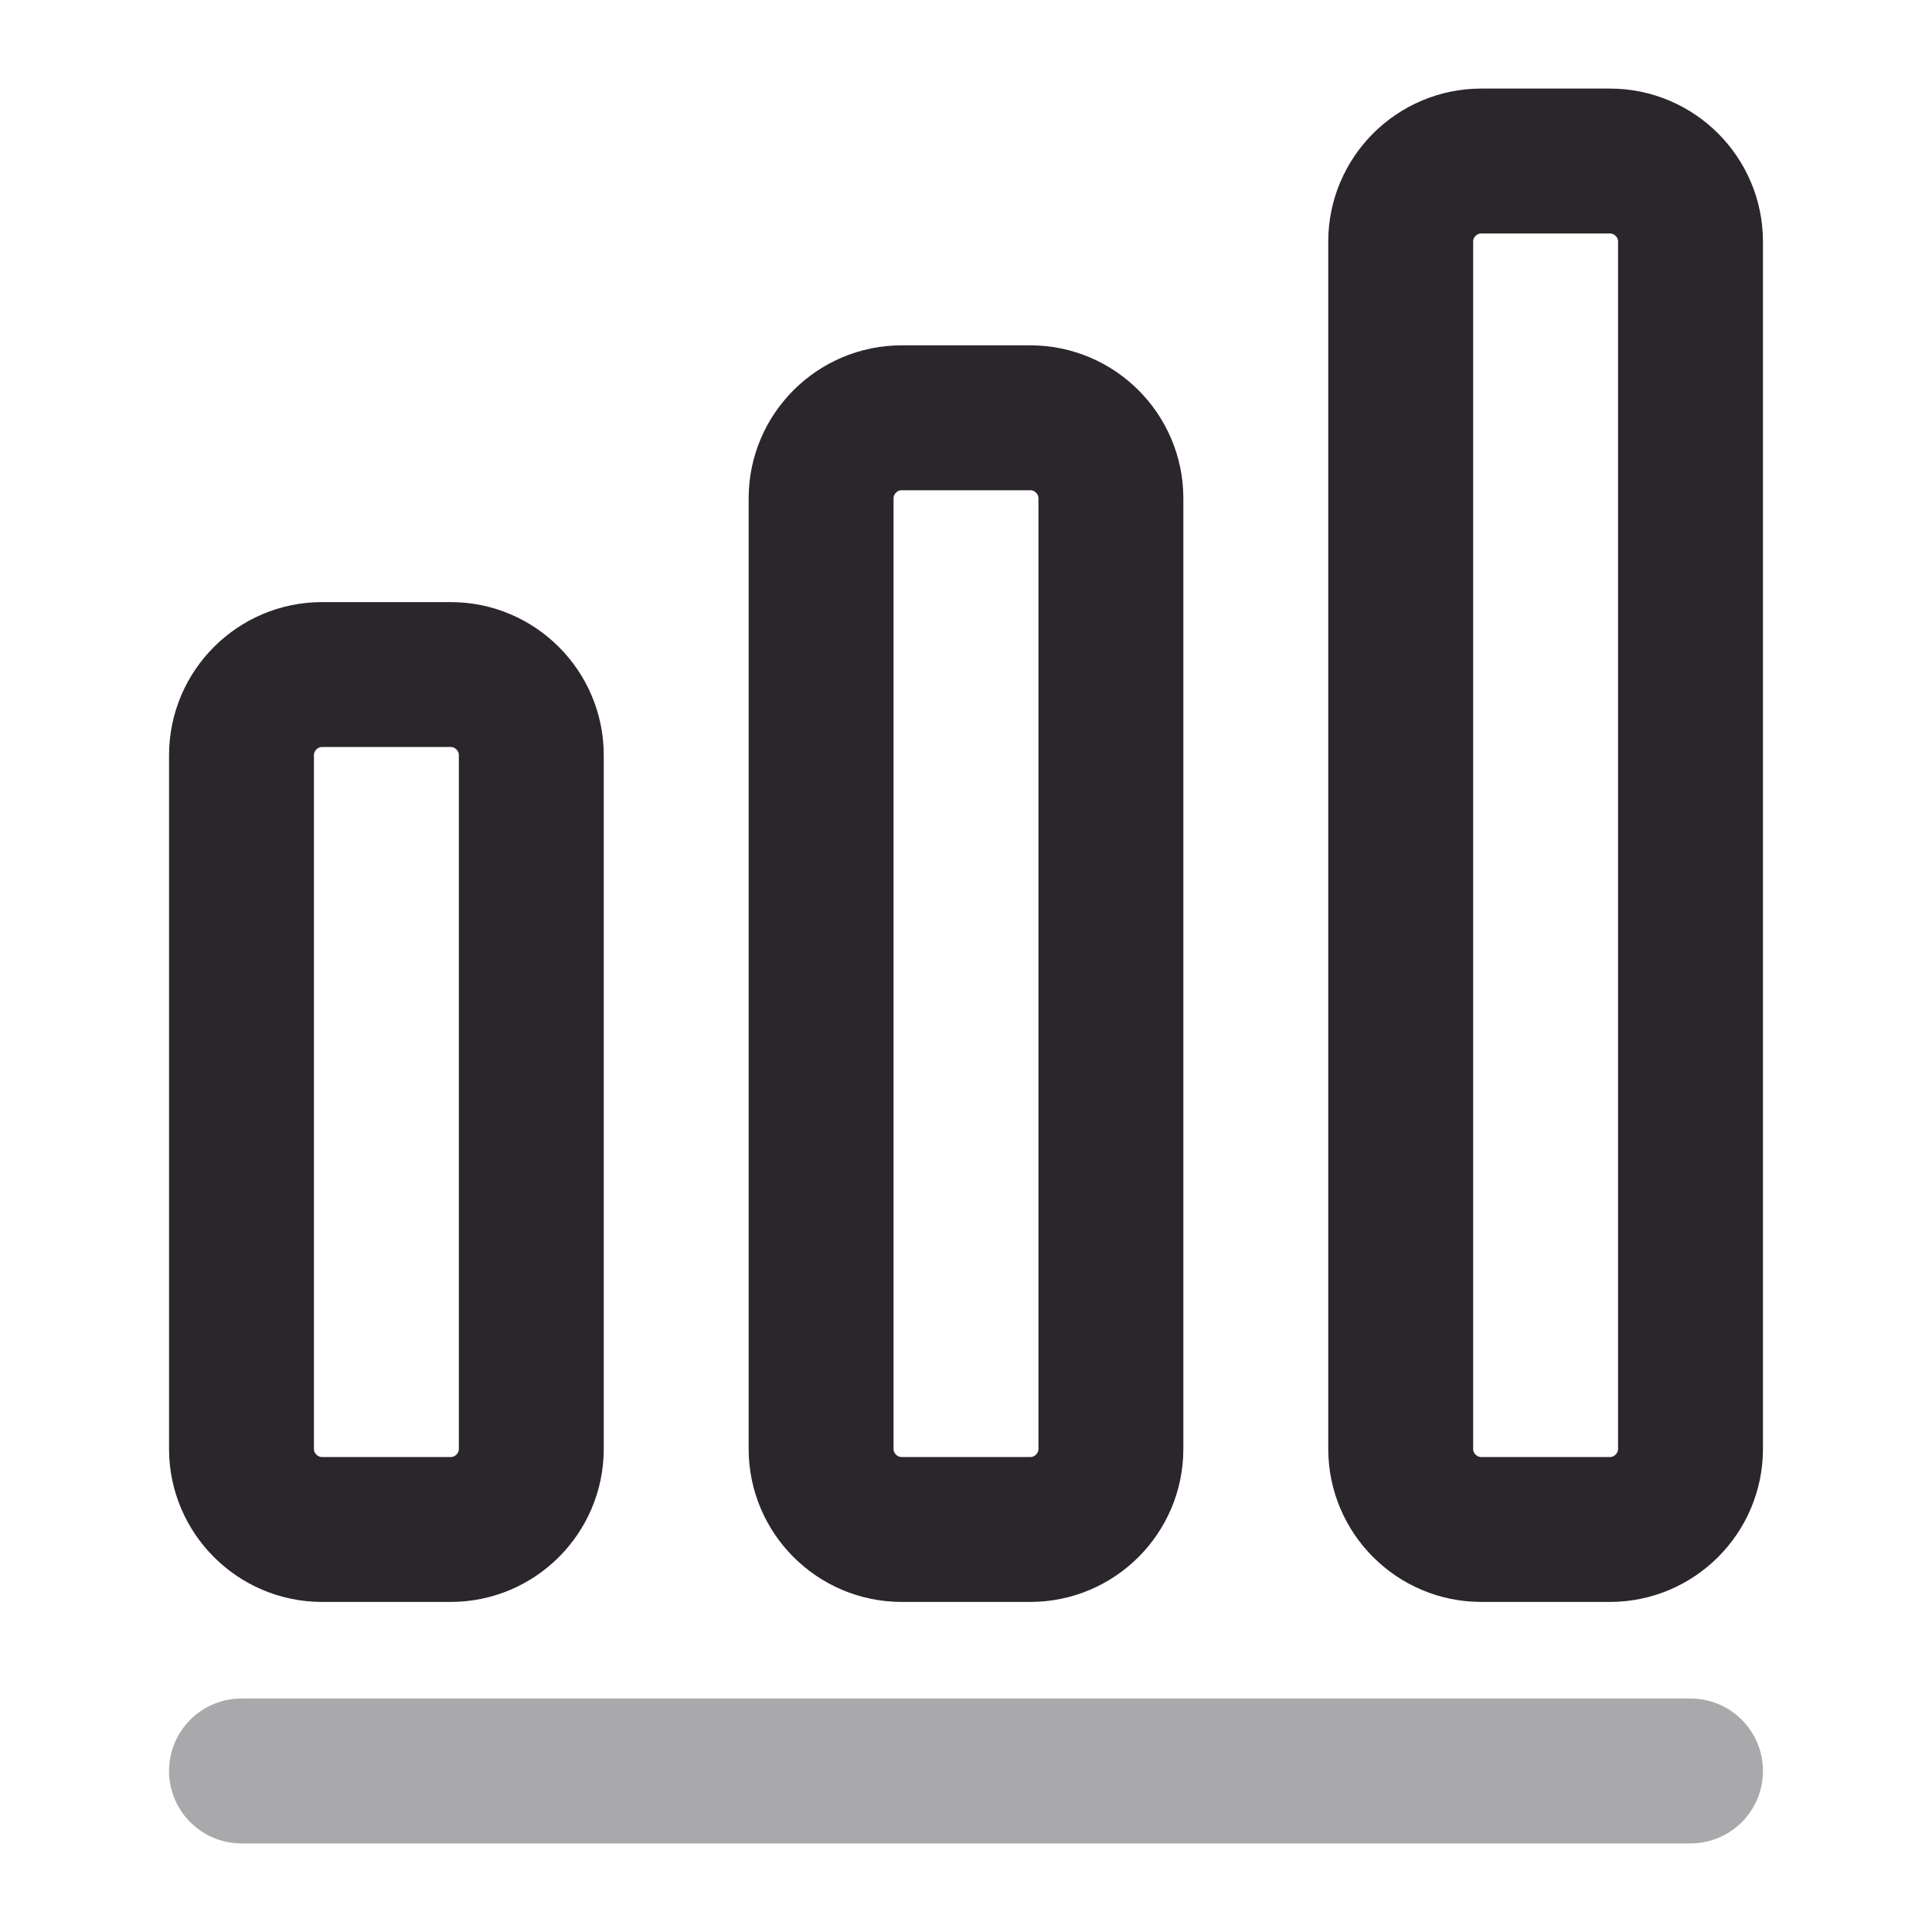
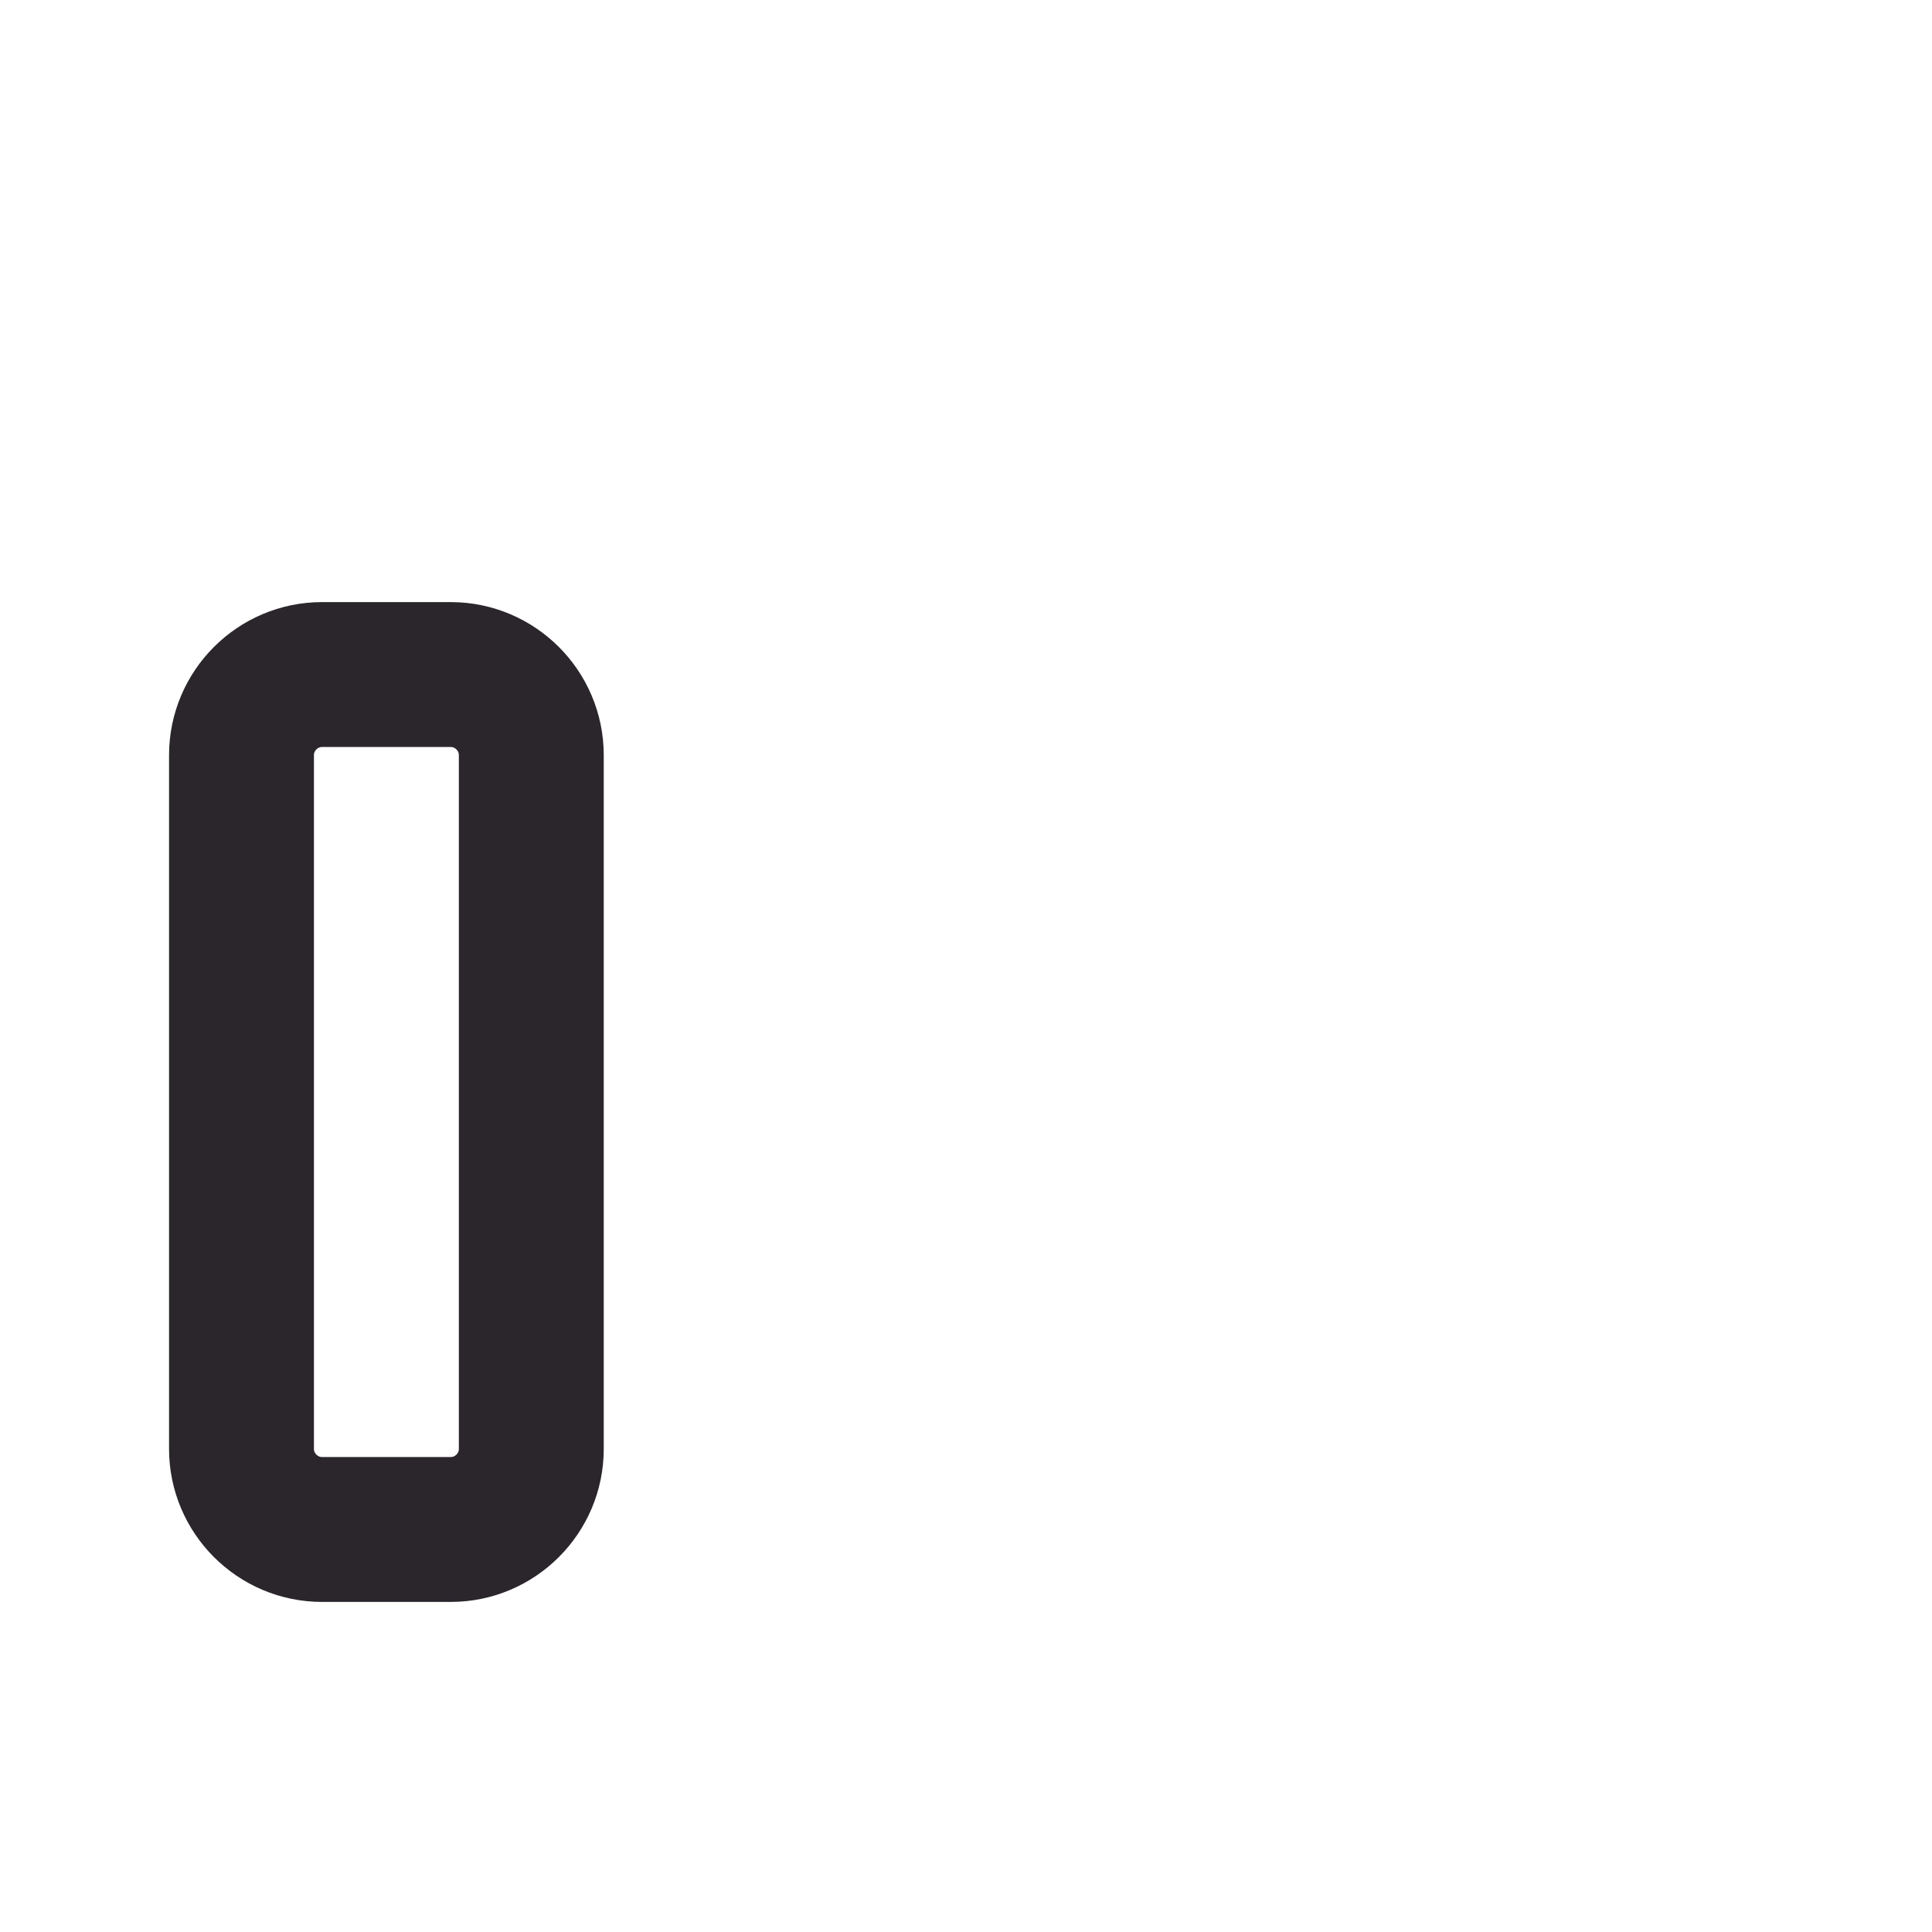
<svg xmlns="http://www.w3.org/2000/svg" width="20" height="20" viewBox="0 0 20 20" fill="none">
-   <path opacity="0.4" d="M2.5 18.333H17.5" stroke="#2A262C" stroke-width="1.5" stroke-linecap="round" stroke-linejoin="round" />
  <path d="M4.667 6.983H3.333C2.875 6.983 2.5 7.358 2.5 7.817V15C2.5 15.458 2.875 15.833 3.333 15.833H4.667C5.125 15.833 5.5 15.458 5.5 15V7.817C5.5 7.358 5.125 6.983 4.667 6.983Z" stroke="#2A262C" stroke-width="1.5" stroke-linecap="round" stroke-linejoin="round" />
-   <path d="M10.667 4.325H9.333C8.875 4.325 8.5 4.7 8.5 5.158V15C8.5 15.458 8.875 15.833 9.333 15.833H10.667C11.125 15.833 11.5 15.458 11.5 15V5.158C11.5 4.7 11.125 4.325 10.667 4.325Z" stroke="#2A262C" stroke-width="1.5" stroke-linecap="round" stroke-linejoin="round" />
-   <path d="M16.667 1.667H15.333C14.875 1.667 14.5 2.042 14.5 2.5V15C14.5 15.458 14.875 15.833 15.333 15.833H16.667C17.125 15.833 17.5 15.458 17.5 15V2.5C17.5 2.042 17.125 1.667 16.667 1.667Z" stroke="#2A262C" stroke-width="1.5" stroke-linecap="round" stroke-linejoin="round" />
</svg>